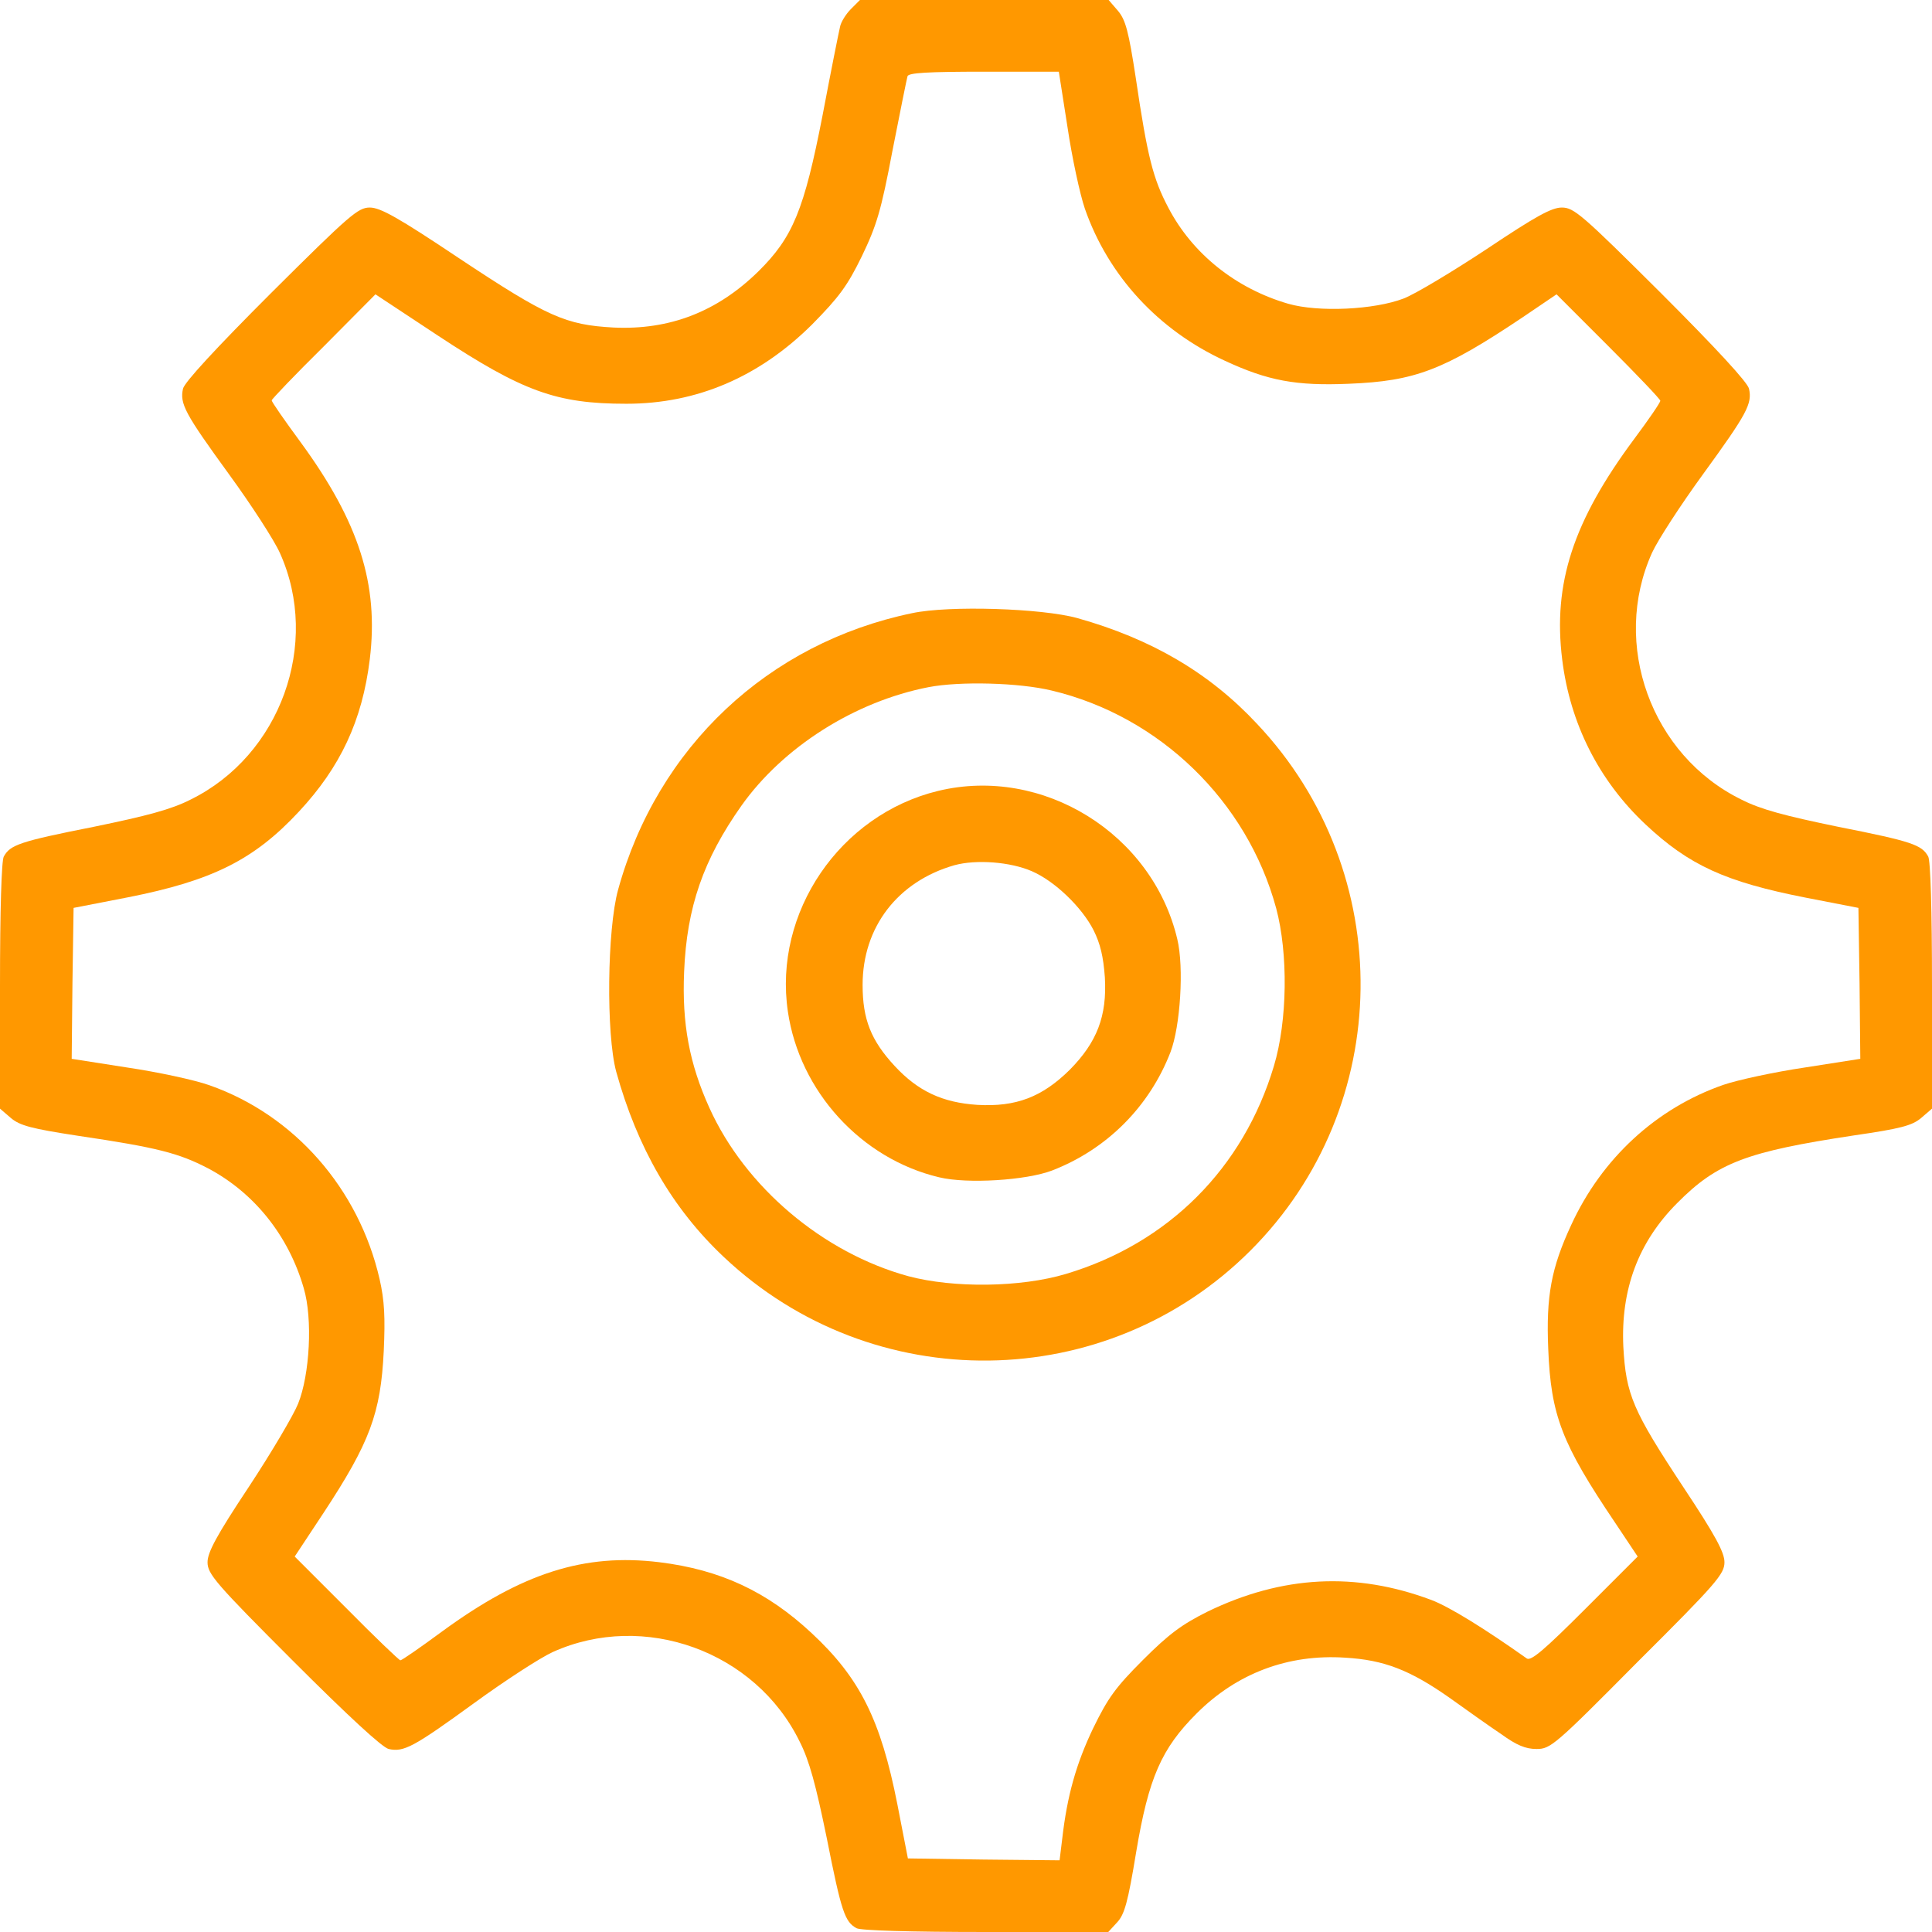
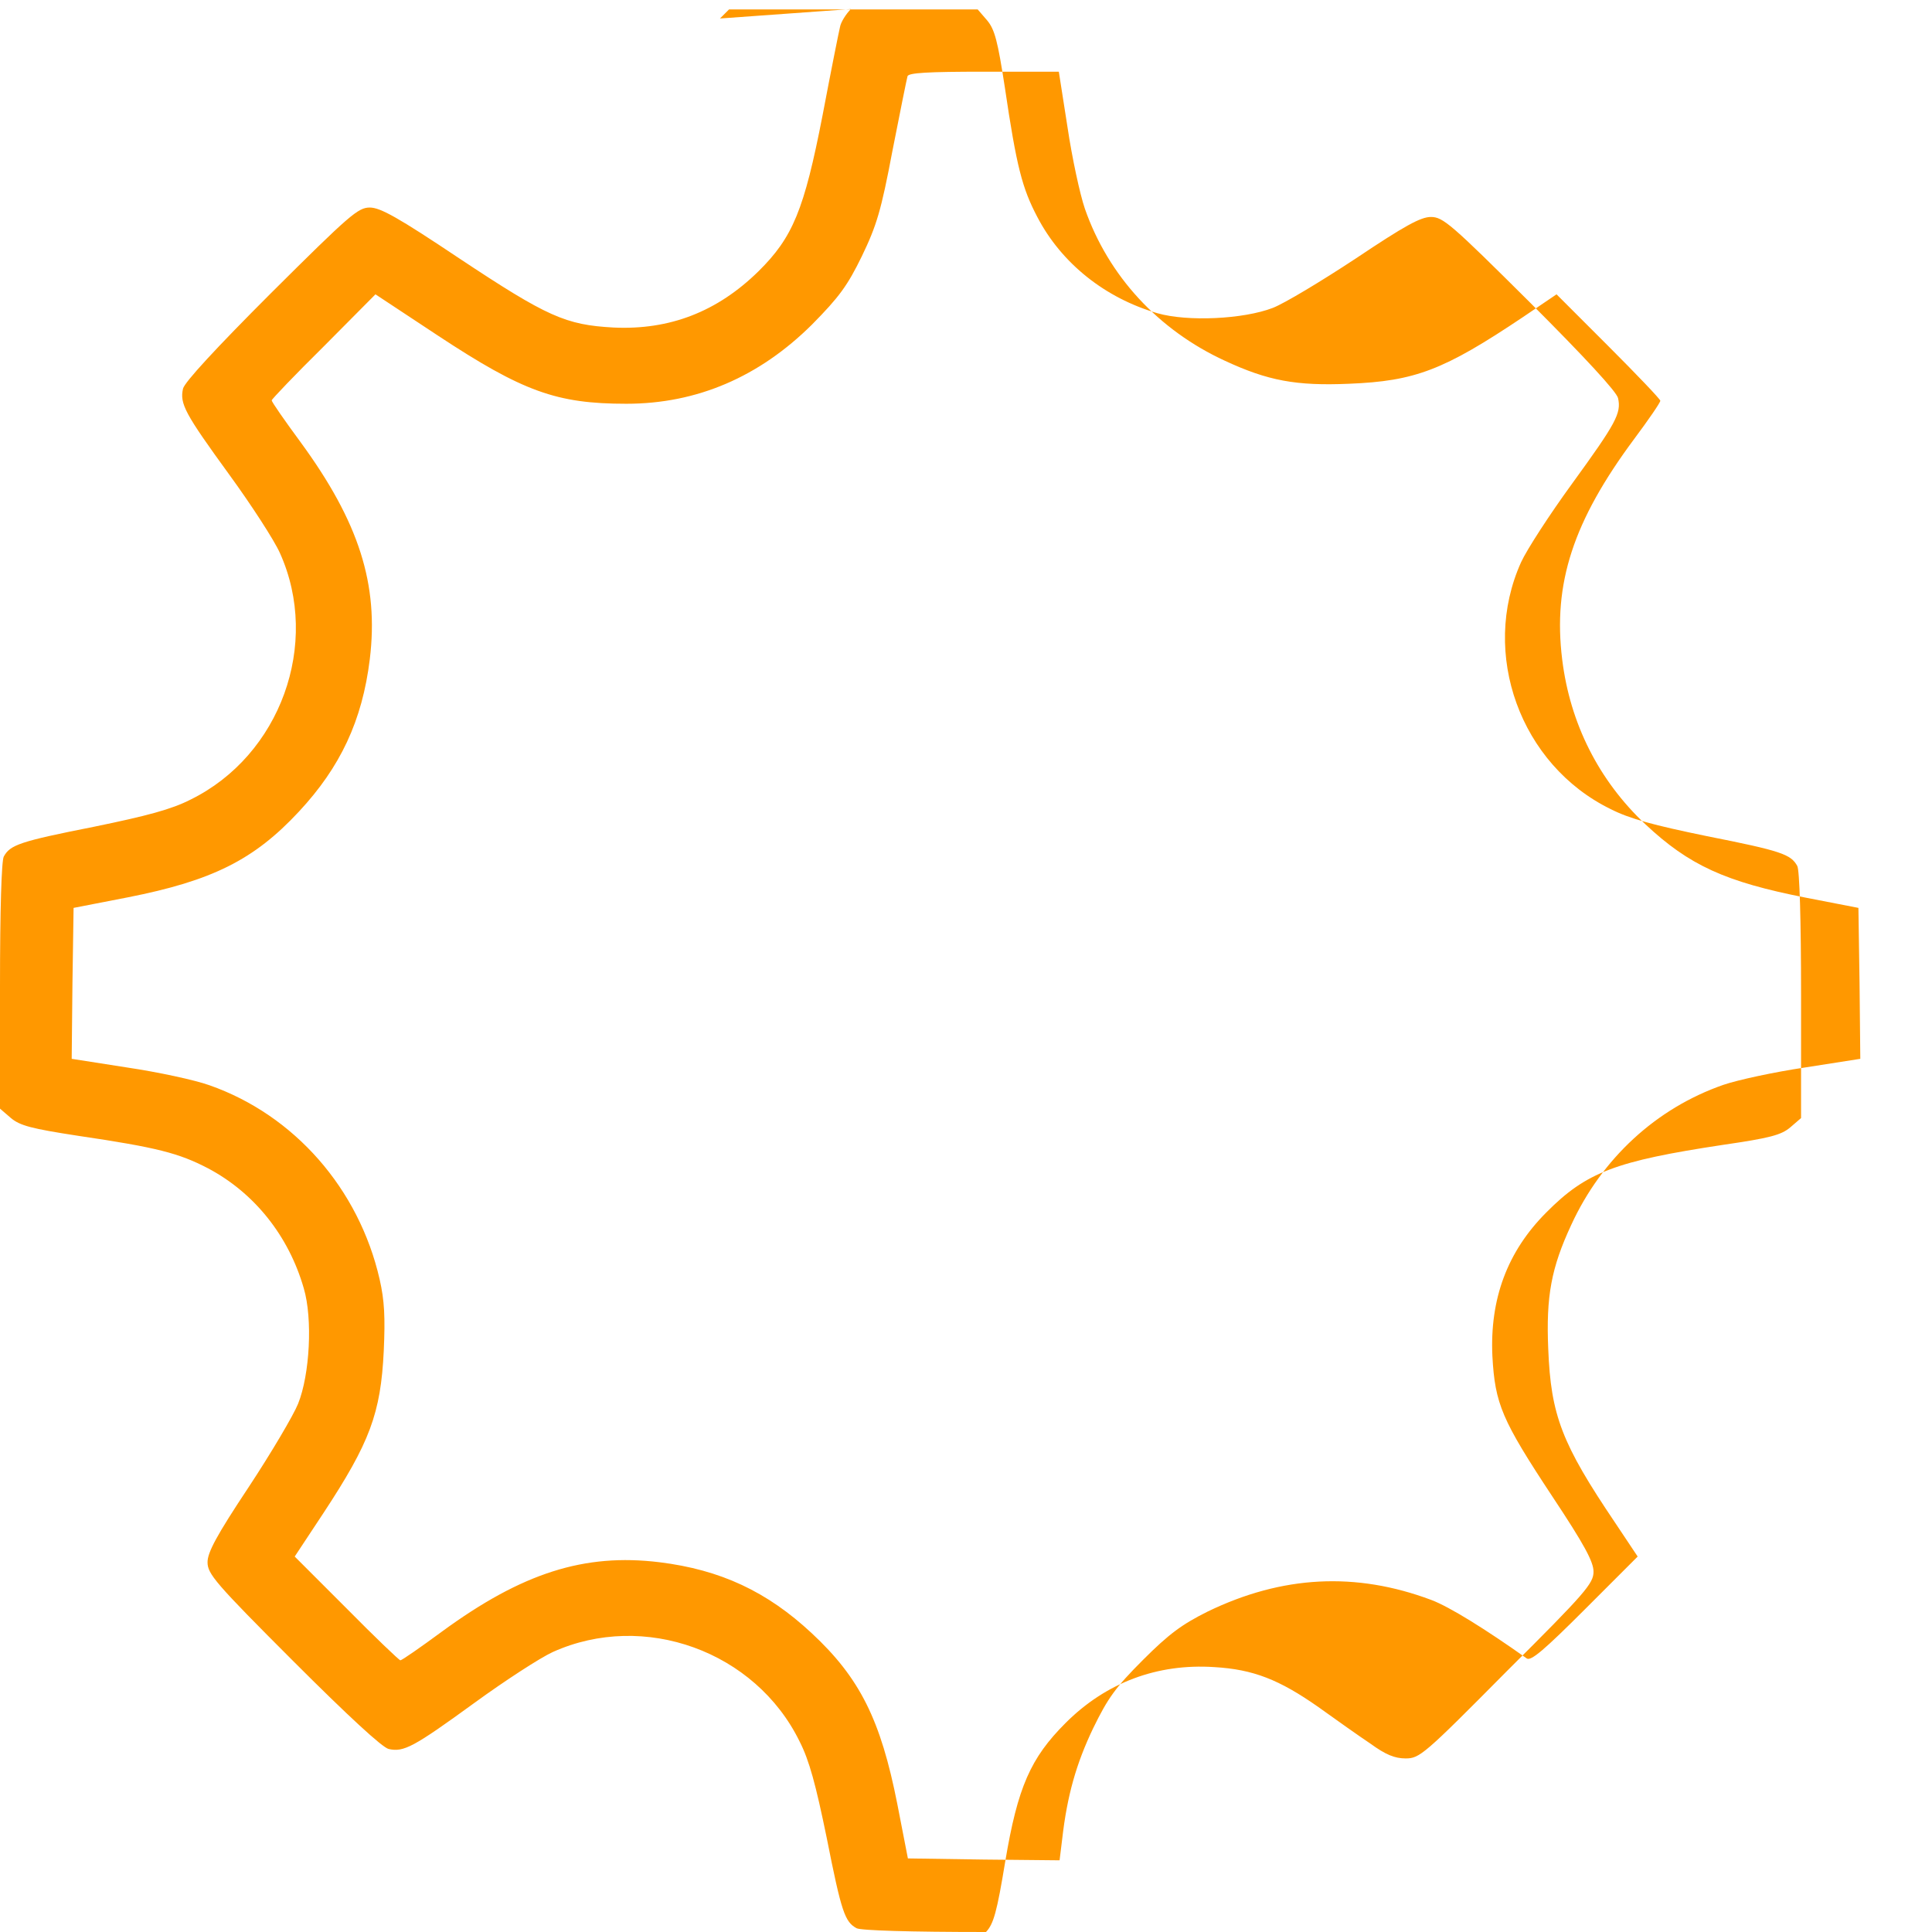
<svg xmlns="http://www.w3.org/2000/svg" version="1.0" width="512pt" height="512pt" viewBox="0 0 512 512" preserveAspectRatio="xMidYMid meet">
  <g transform="translate(0,512) scale(0.1,-0.1)" fill="#ff9800" stroke="none">
-     <path d="M2255 5096 c-13 -13 -27 -35 -29 -48 -3 -12 -24 -117 -46 -233 -49 -252 -79 -324 -170 -414 -109 -107 -235 -156 -384 -149 -127 7 -175 28 -410 184 -160 107 -208 134 -236 134 -31 0 -53 -19 -262 -227 -146 -146 -229 -236 -233 -253 -9 -40 5 -66 122 -227 59 -81 120 -175 135 -209 108 -240 1 -536 -237 -653 -51 -26 -115 -43 -256 -72 -197 -39 -222 -48 -239 -79 -6 -11 -10 -141 -10 -343 l0 -325 29 -25 c24 -20 54 -28 178 -47 210 -31 267 -46 344 -86 123 -65 214 -179 254 -318 24 -81 16 -229 -15 -306 -12 -30 -71 -130 -131 -221 -85 -128 -109 -173 -109 -199 0 -31 20 -55 227 -262 146 -146 236 -229 253 -233 40 -9 66 5 227 122 81 59 175 120 208 135 242 109 537 2 654 -237 26 -51 43 -115 72 -256 39 -197 48 -222 79 -239 11 -6 141 -10 343 -10 l324 0 23 25 c20 21 29 53 51 187 33 197 67 274 160 367 107 107 243 158 394 148 103 -6 172 -33 276 -106 46 -33 108 -77 138 -97 40 -29 64 -39 93 -39 37 0 48 9 268 231 210 209 230 233 230 264 0 26 -24 71 -109 199 -134 203 -152 245 -159 372 -7 151 39 277 143 381 106 107 184 136 468 179 124 18 154 26 178 46 l29 25 0 325 c0 202 -4 332 -10 343 -17 31 -42 40 -239 79 -141 29 -205 46 -256 72 -239 117 -346 412 -237 654 15 33 76 127 135 208 117 161 131 187 122 227 -4 17 -87 107 -233 253 -210 209 -231 227 -263 227 -27 0 -69 -23 -199 -110 -91 -60 -189 -119 -220 -131 -78 -30 -226 -37 -306 -14 -138 40 -254 132 -318 255 -40 76 -55 133 -86 343 -19 124 -27 154 -47 178 l-25 29 -329 0 -330 0 -24 -24z m574 -313 c12 -81 33 -178 46 -216 62 -178 195 -322 371 -403 114 -53 189 -67 329 -61 175 7 251 36 460 176 l90 61 137 -137 c76 -76 138 -141 138 -145 0 -5 -31 -50 -69 -101 -162 -218 -216 -383 -191 -585 21 -170 97 -320 220 -436 116 -109 212 -153 426 -195 l139 -27 3 -200 2 -200 -147 -23 c-81 -12 -178 -33 -216 -46 -178 -62 -322 -195 -403 -371 -53 -114 -67 -189 -61 -329 7 -176 36 -251 177 -460 l60 -90 -140 -140 c-107 -107 -143 -138 -154 -130 -110 78 -205 137 -253 155 -200 75 -395 65 -593 -31 -68 -34 -102 -59 -171 -128 -73 -73 -93 -101 -132 -181 -45 -94 -69 -179 -82 -293 l-7 -57 -201 2 -201 3 -28 144 c-44 223 -99 334 -227 453 -118 110 -241 168 -404 188 -198 24 -363 -28 -576 -184 -57 -42 -106 -76 -110 -76 -3 0 -68 62 -143 138 l-137 137 76 115 c123 187 152 264 160 430 4 89 2 133 -11 190 -55 240 -226 435 -451 514 -39 14 -137 35 -218 47 l-147 23 2 200 3 200 144 28 c223 44 334 99 453 227 110 118 168 241 188 404 24 198 -28 363 -184 576 -42 57 -76 106 -76 110 0 3 62 68 138 143 l137 138 165 -109 c226 -149 315 -181 500 -181 187 0 352 71 492 210 72 73 94 103 132 181 39 81 51 120 81 279 20 102 38 191 40 198 3 9 53 12 203 12 l198 0 23 -147z" />
-     <path d="M2417 3495 c-381 -79 -675 -355 -779 -733 -29 -105 -32 -382 -5 -482 56 -202 149 -363 285 -491 395 -373 1014 -365 1396 17 382 382 390 1001 17 1396 -126 135 -280 225 -476 280 -94 26 -340 34 -438 13z m370 -205 c286 -68 518 -293 595 -577 32 -120 30 -298 -6 -418 -81 -271 -280 -470 -551 -551 -120 -36 -298 -38 -418 -6 -226 62 -432 236 -527 446 -53 117 -73 223 -67 361 7 171 51 297 152 440 110 155 300 276 496 314 83 16 239 12 326 -9z" />
-     <path d="M2486 3024 c-260 -63 -437 -322 -398 -585 31 -211 194 -390 401 -439 75 -18 231 -8 299 18 145 56 258 169 314 314 26 68 36 224 18 299 -66 280 -357 460 -634 393z m249 -213 c60 -26 132 -95 163 -156 18 -36 26 -70 30 -125 6 -103 -21 -172 -93 -245 -73 -72 -142 -99 -245 -93 -92 6 -157 36 -219 103 -63 68 -85 124 -85 215 0 153 93 274 243 317 58 16 149 9 206 -16z" />
+     <path d="M2255 5096 c-13 -13 -27 -35 -29 -48 -3 -12 -24 -117 -46 -233 -49 -252 -79 -324 -170 -414 -109 -107 -235 -156 -384 -149 -127 7 -175 28 -410 184 -160 107 -208 134 -236 134 -31 0 -53 -19 -262 -227 -146 -146 -229 -236 -233 -253 -9 -40 5 -66 122 -227 59 -81 120 -175 135 -209 108 -240 1 -536 -237 -653 -51 -26 -115 -43 -256 -72 -197 -39 -222 -48 -239 -79 -6 -11 -10 -141 -10 -343 l0 -325 29 -25 c24 -20 54 -28 178 -47 210 -31 267 -46 344 -86 123 -65 214 -179 254 -318 24 -81 16 -229 -15 -306 -12 -30 -71 -130 -131 -221 -85 -128 -109 -173 -109 -199 0 -31 20 -55 227 -262 146 -146 236 -229 253 -233 40 -9 66 5 227 122 81 59 175 120 208 135 242 109 537 2 654 -237 26 -51 43 -115 72 -256 39 -197 48 -222 79 -239 11 -6 141 -10 343 -10 c20 21 29 53 51 187 33 197 67 274 160 367 107 107 243 158 394 148 103 -6 172 -33 276 -106 46 -33 108 -77 138 -97 40 -29 64 -39 93 -39 37 0 48 9 268 231 210 209 230 233 230 264 0 26 -24 71 -109 199 -134 203 -152 245 -159 372 -7 151 39 277 143 381 106 107 184 136 468 179 124 18 154 26 178 46 l29 25 0 325 c0 202 -4 332 -10 343 -17 31 -42 40 -239 79 -141 29 -205 46 -256 72 -239 117 -346 412 -237 654 15 33 76 127 135 208 117 161 131 187 122 227 -4 17 -87 107 -233 253 -210 209 -231 227 -263 227 -27 0 -69 -23 -199 -110 -91 -60 -189 -119 -220 -131 -78 -30 -226 -37 -306 -14 -138 40 -254 132 -318 255 -40 76 -55 133 -86 343 -19 124 -27 154 -47 178 l-25 29 -329 0 -330 0 -24 -24z m574 -313 c12 -81 33 -178 46 -216 62 -178 195 -322 371 -403 114 -53 189 -67 329 -61 175 7 251 36 460 176 l90 61 137 -137 c76 -76 138 -141 138 -145 0 -5 -31 -50 -69 -101 -162 -218 -216 -383 -191 -585 21 -170 97 -320 220 -436 116 -109 212 -153 426 -195 l139 -27 3 -200 2 -200 -147 -23 c-81 -12 -178 -33 -216 -46 -178 -62 -322 -195 -403 -371 -53 -114 -67 -189 -61 -329 7 -176 36 -251 177 -460 l60 -90 -140 -140 c-107 -107 -143 -138 -154 -130 -110 78 -205 137 -253 155 -200 75 -395 65 -593 -31 -68 -34 -102 -59 -171 -128 -73 -73 -93 -101 -132 -181 -45 -94 -69 -179 -82 -293 l-7 -57 -201 2 -201 3 -28 144 c-44 223 -99 334 -227 453 -118 110 -241 168 -404 188 -198 24 -363 -28 -576 -184 -57 -42 -106 -76 -110 -76 -3 0 -68 62 -143 138 l-137 137 76 115 c123 187 152 264 160 430 4 89 2 133 -11 190 -55 240 -226 435 -451 514 -39 14 -137 35 -218 47 l-147 23 2 200 3 200 144 28 c223 44 334 99 453 227 110 118 168 241 188 404 24 198 -28 363 -184 576 -42 57 -76 106 -76 110 0 3 62 68 138 143 l137 138 165 -109 c226 -149 315 -181 500 -181 187 0 352 71 492 210 72 73 94 103 132 181 39 81 51 120 81 279 20 102 38 191 40 198 3 9 53 12 203 12 l198 0 23 -147z" />
  </g>
</svg>